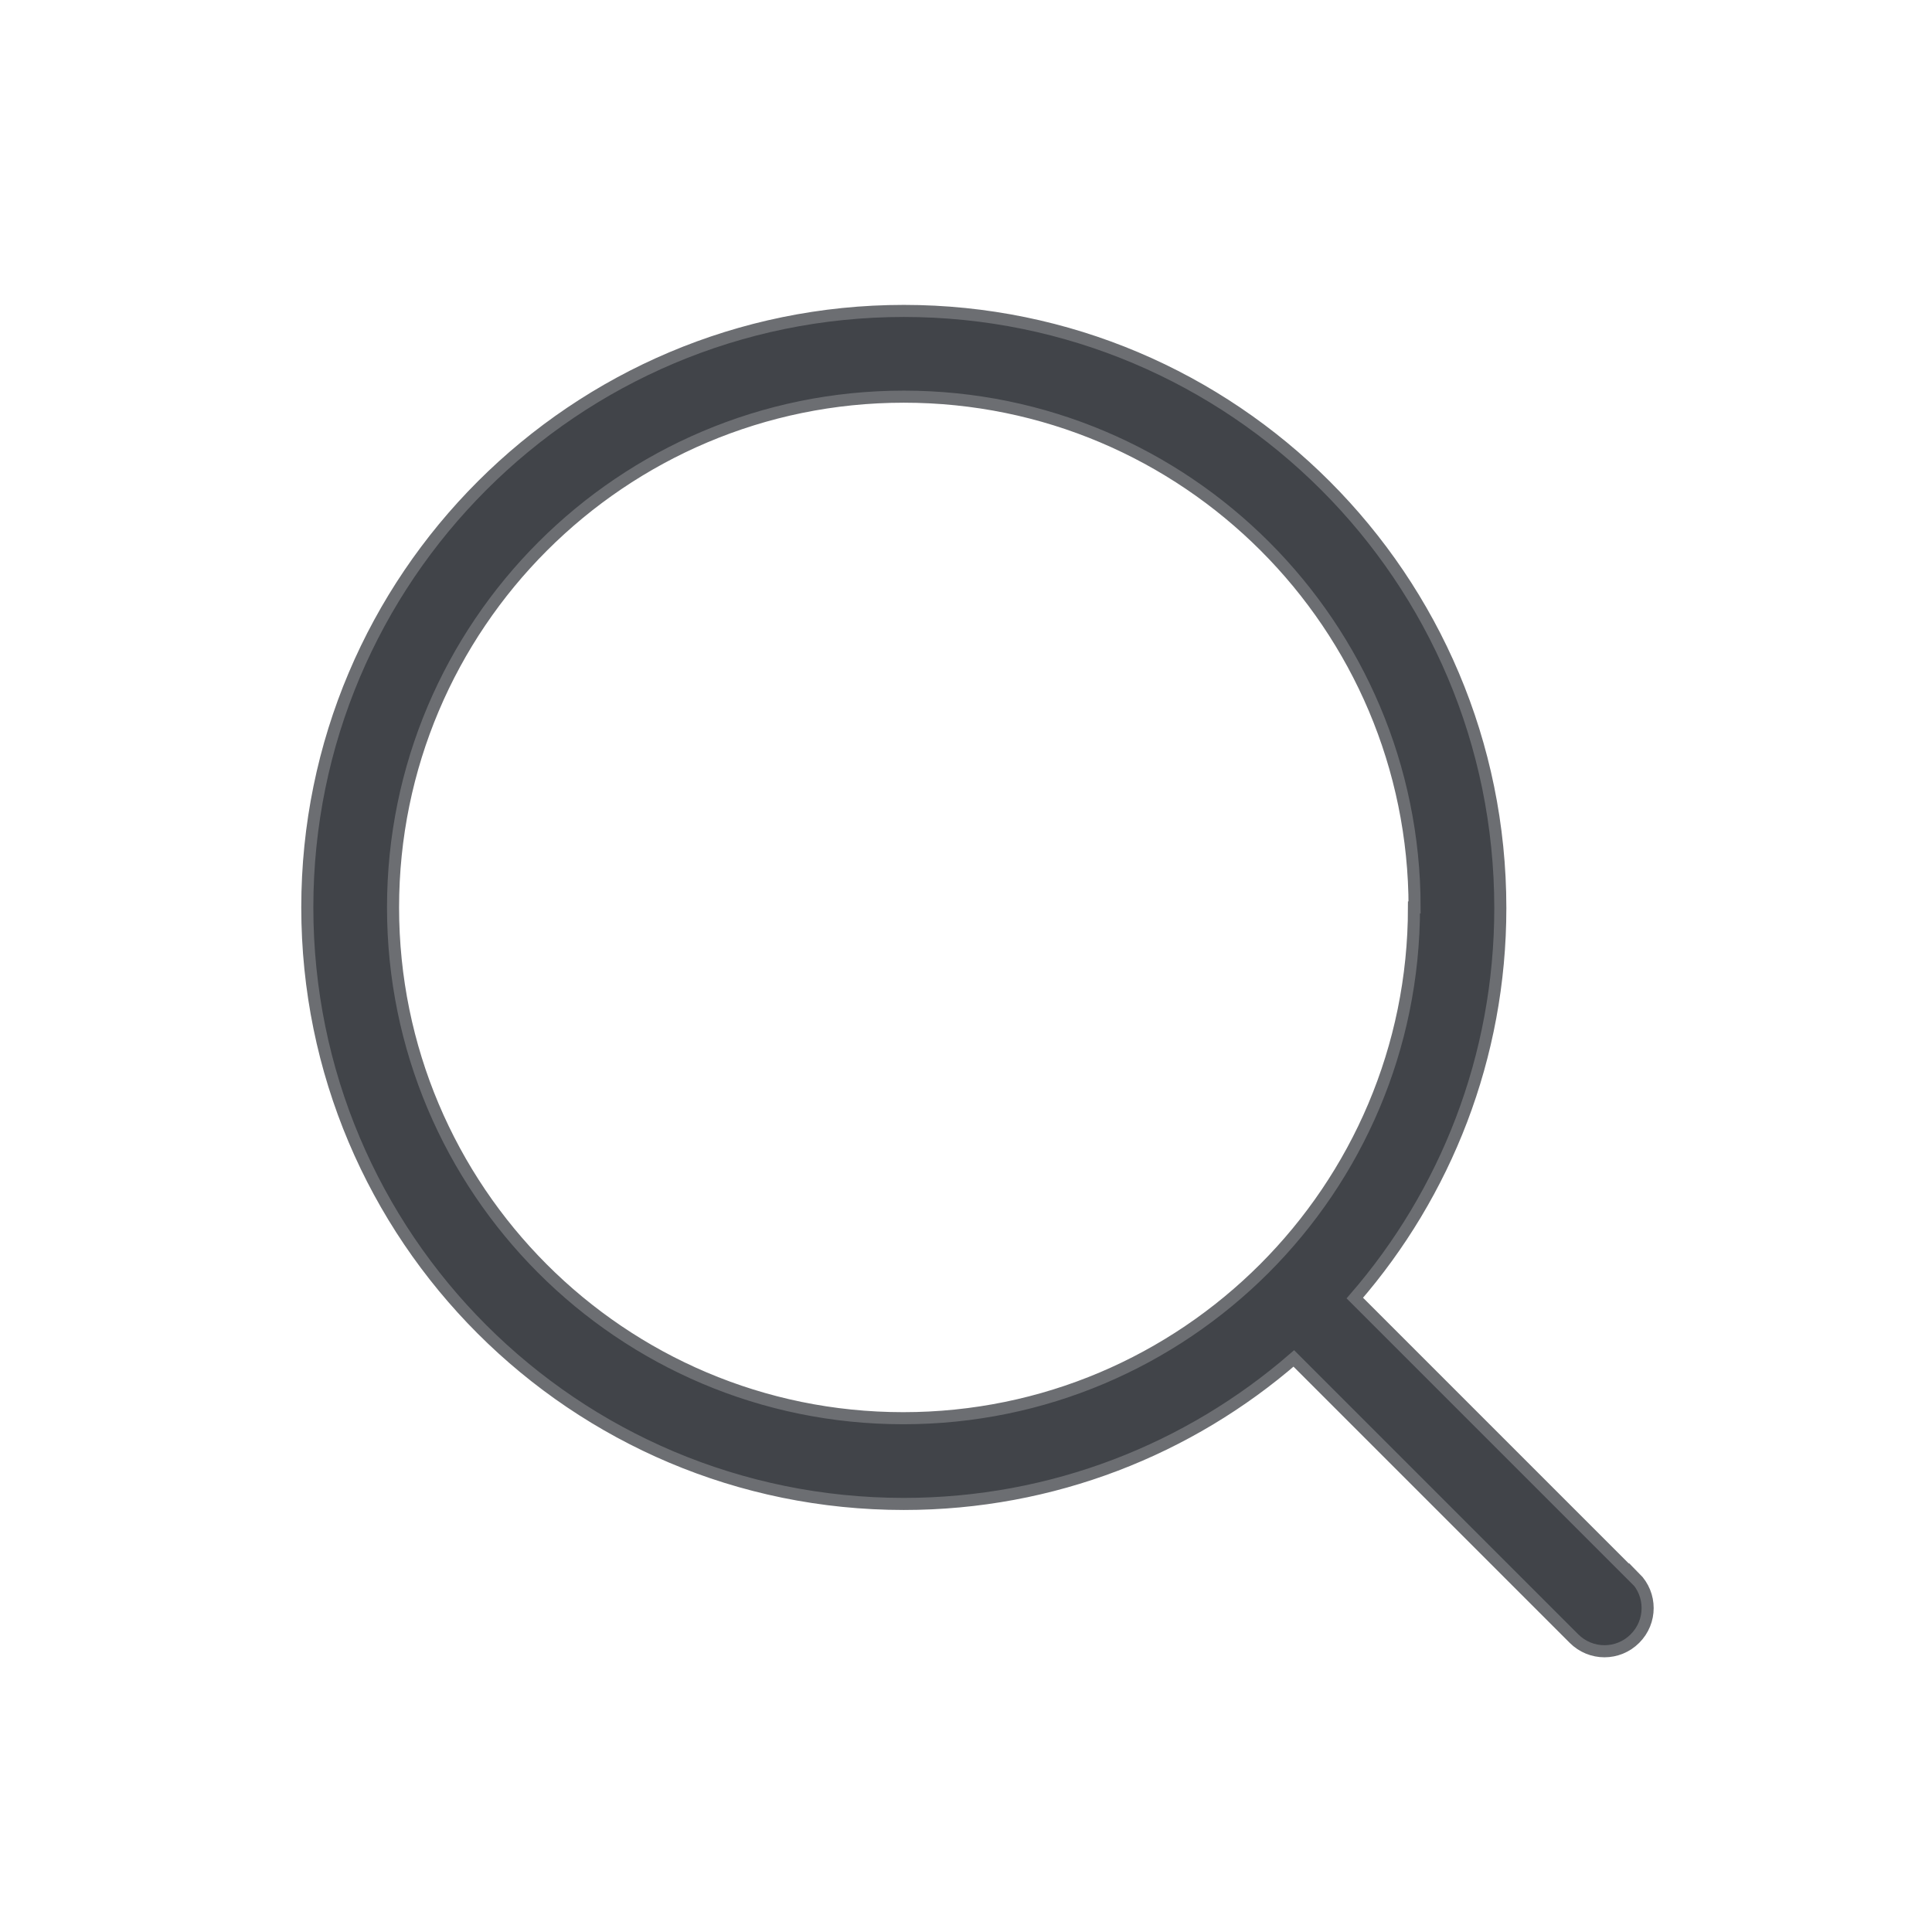
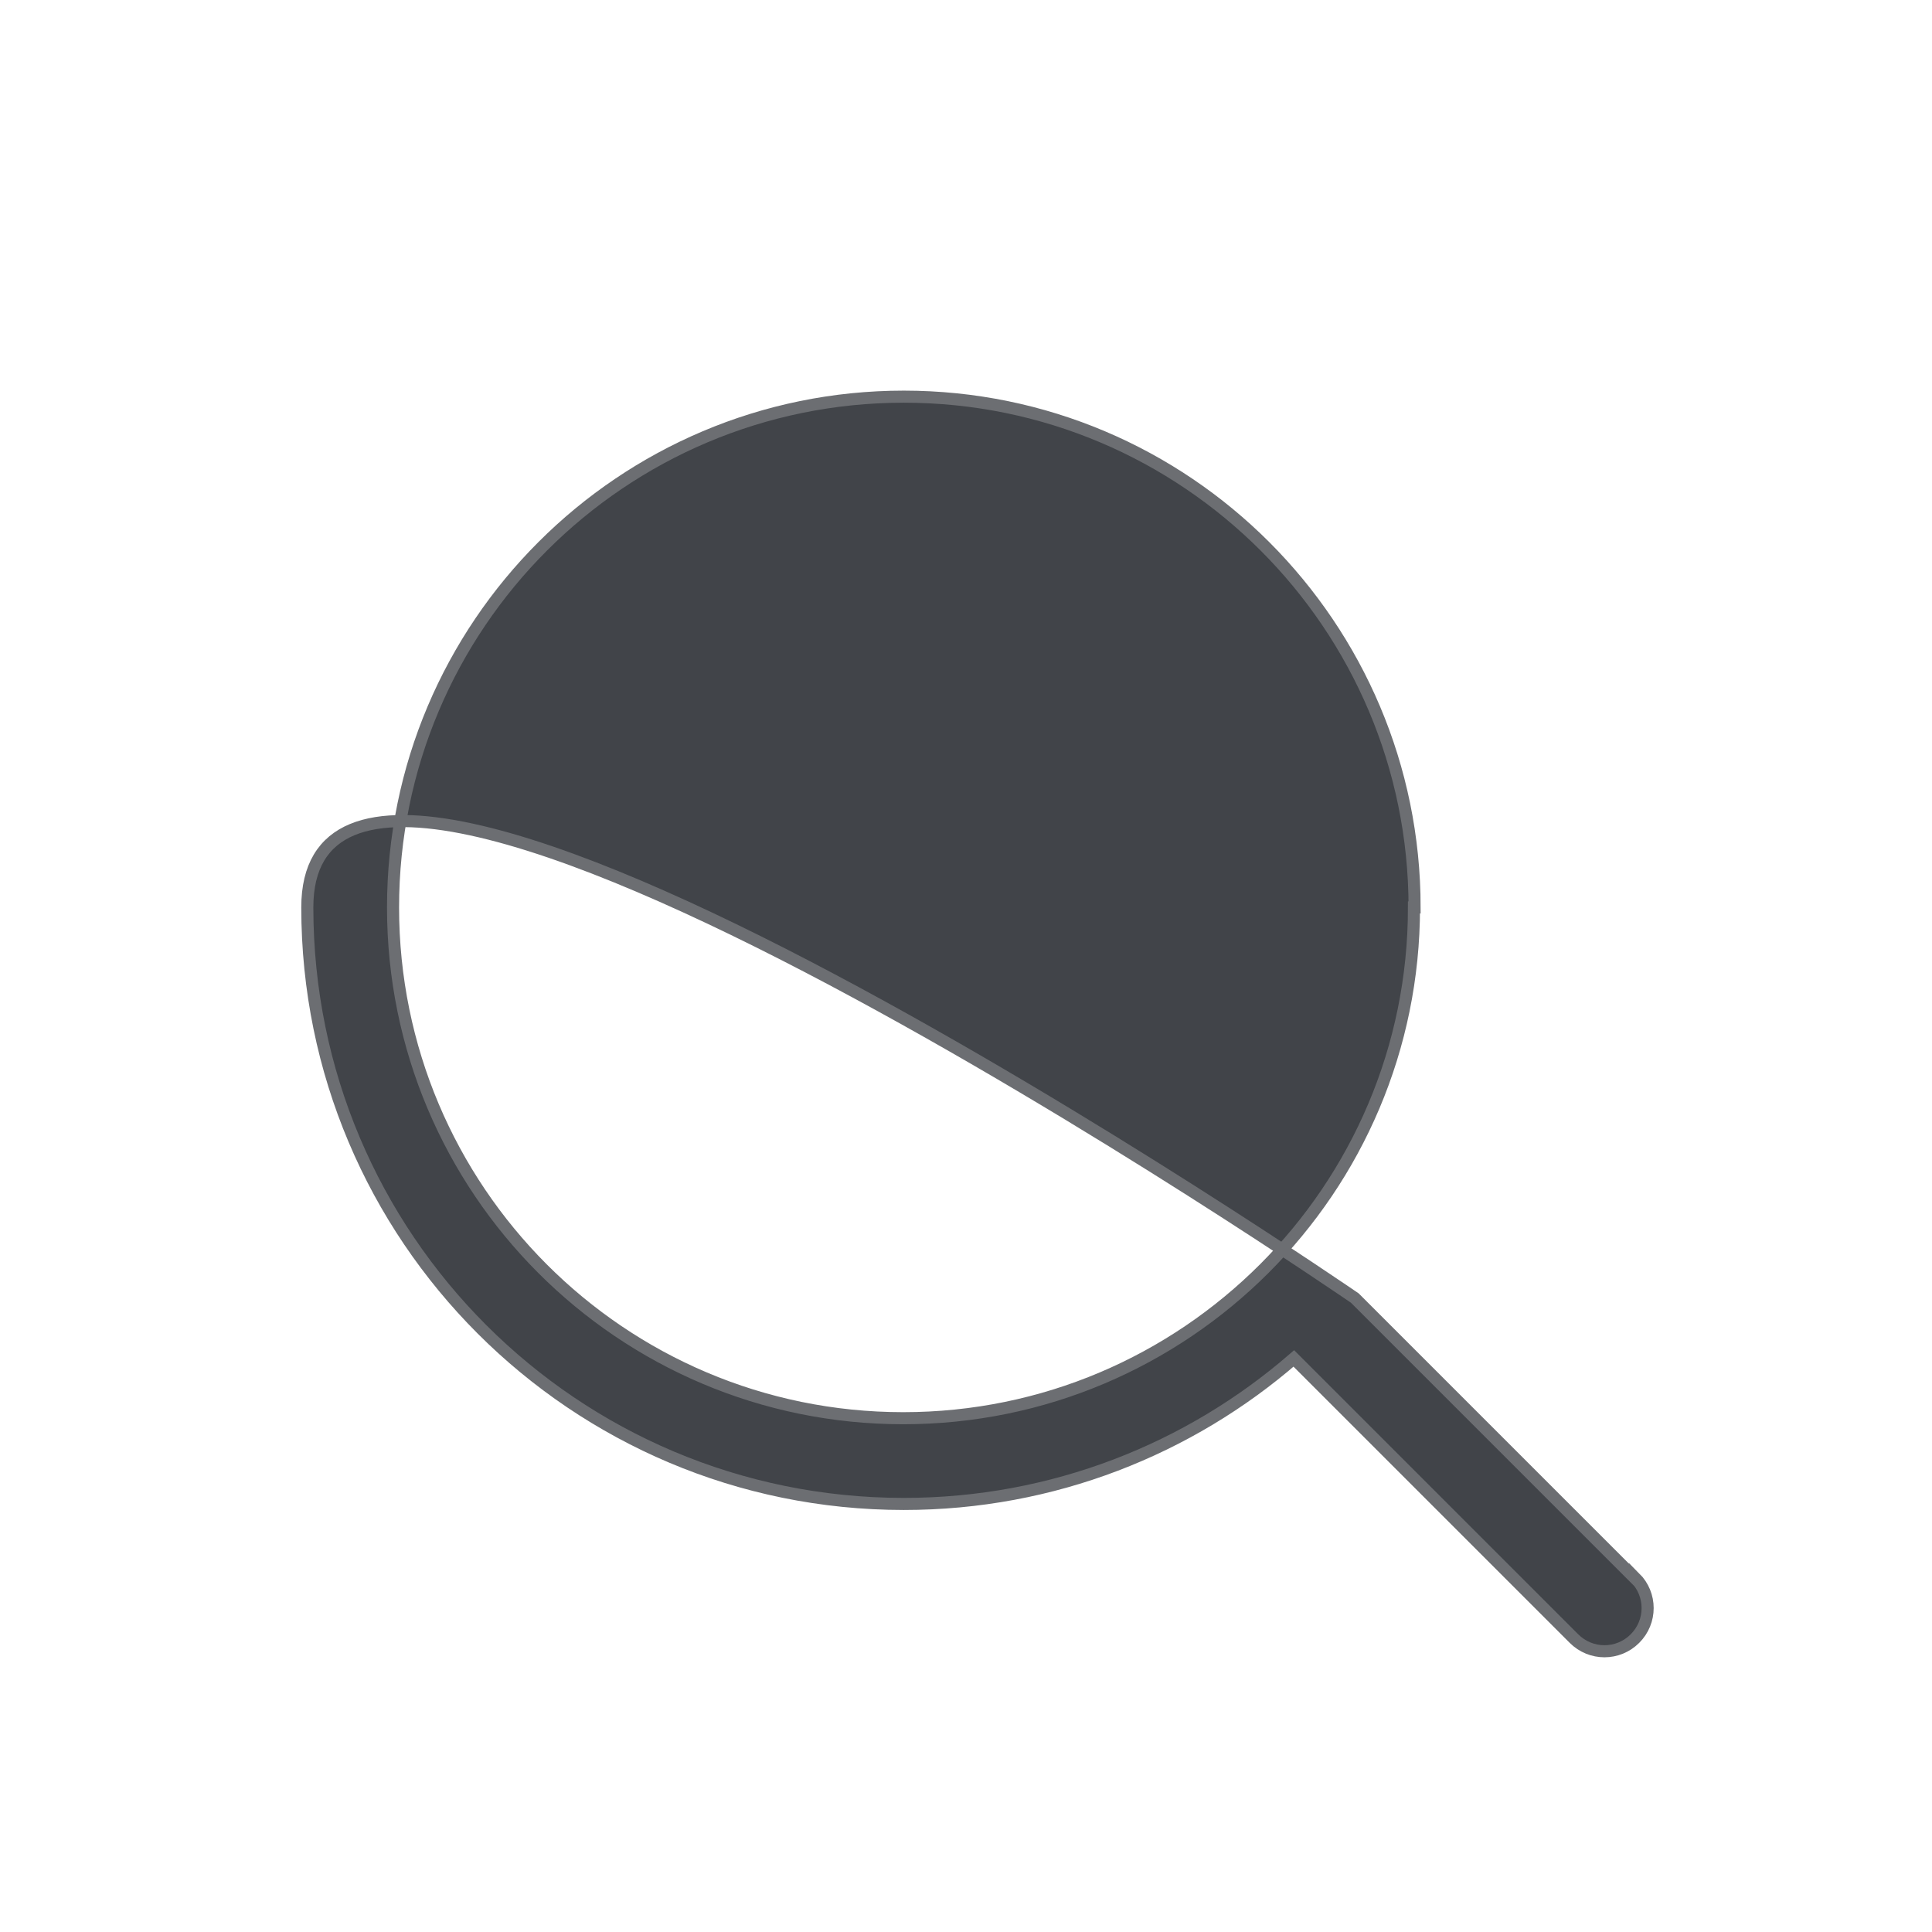
<svg xmlns="http://www.w3.org/2000/svg" id="Layer_1" data-name="Layer 1" viewBox="0 0 32 32">
  <defs>
    <style>
      .cls-1 {
        fill: #414449;
        stroke: #6c6e72;
        stroke-width: .2px;
      }
    </style>
  </defs>
-   <path class="cls-1" d="M27.08,26.14l-4.64-4.64c1.5-1.73,2.41-3.99,2.41-6.46,0-5.47-4.43-9.89-9.88-9.89S5.09,9.57,5.09,15.03s4.42,9.88,9.88,9.88c2.47,0,4.73-.91,6.46-2.41l4.64,4.64c.28.28.73.28,1.01,0s.28-.73,0-1.01h0ZM23.42,15.03c0,4.67-3.79,8.46-8.46,8.46s-8.45-3.79-8.45-8.46,3.79-8.46,8.46-8.46,8.46,3.79,8.46,8.46h-.01Z" />
+   <path class="cls-1" d="M27.08,26.14l-4.64-4.64S5.09,9.57,5.09,15.03s4.42,9.88,9.88,9.88c2.47,0,4.73-.91,6.46-2.41l4.64,4.64c.28.28.73.28,1.01,0s.28-.73,0-1.01h0ZM23.42,15.03c0,4.67-3.79,8.46-8.46,8.46s-8.45-3.79-8.45-8.46,3.79-8.46,8.46-8.46,8.46,3.79,8.46,8.46h-.01Z" />
</svg>